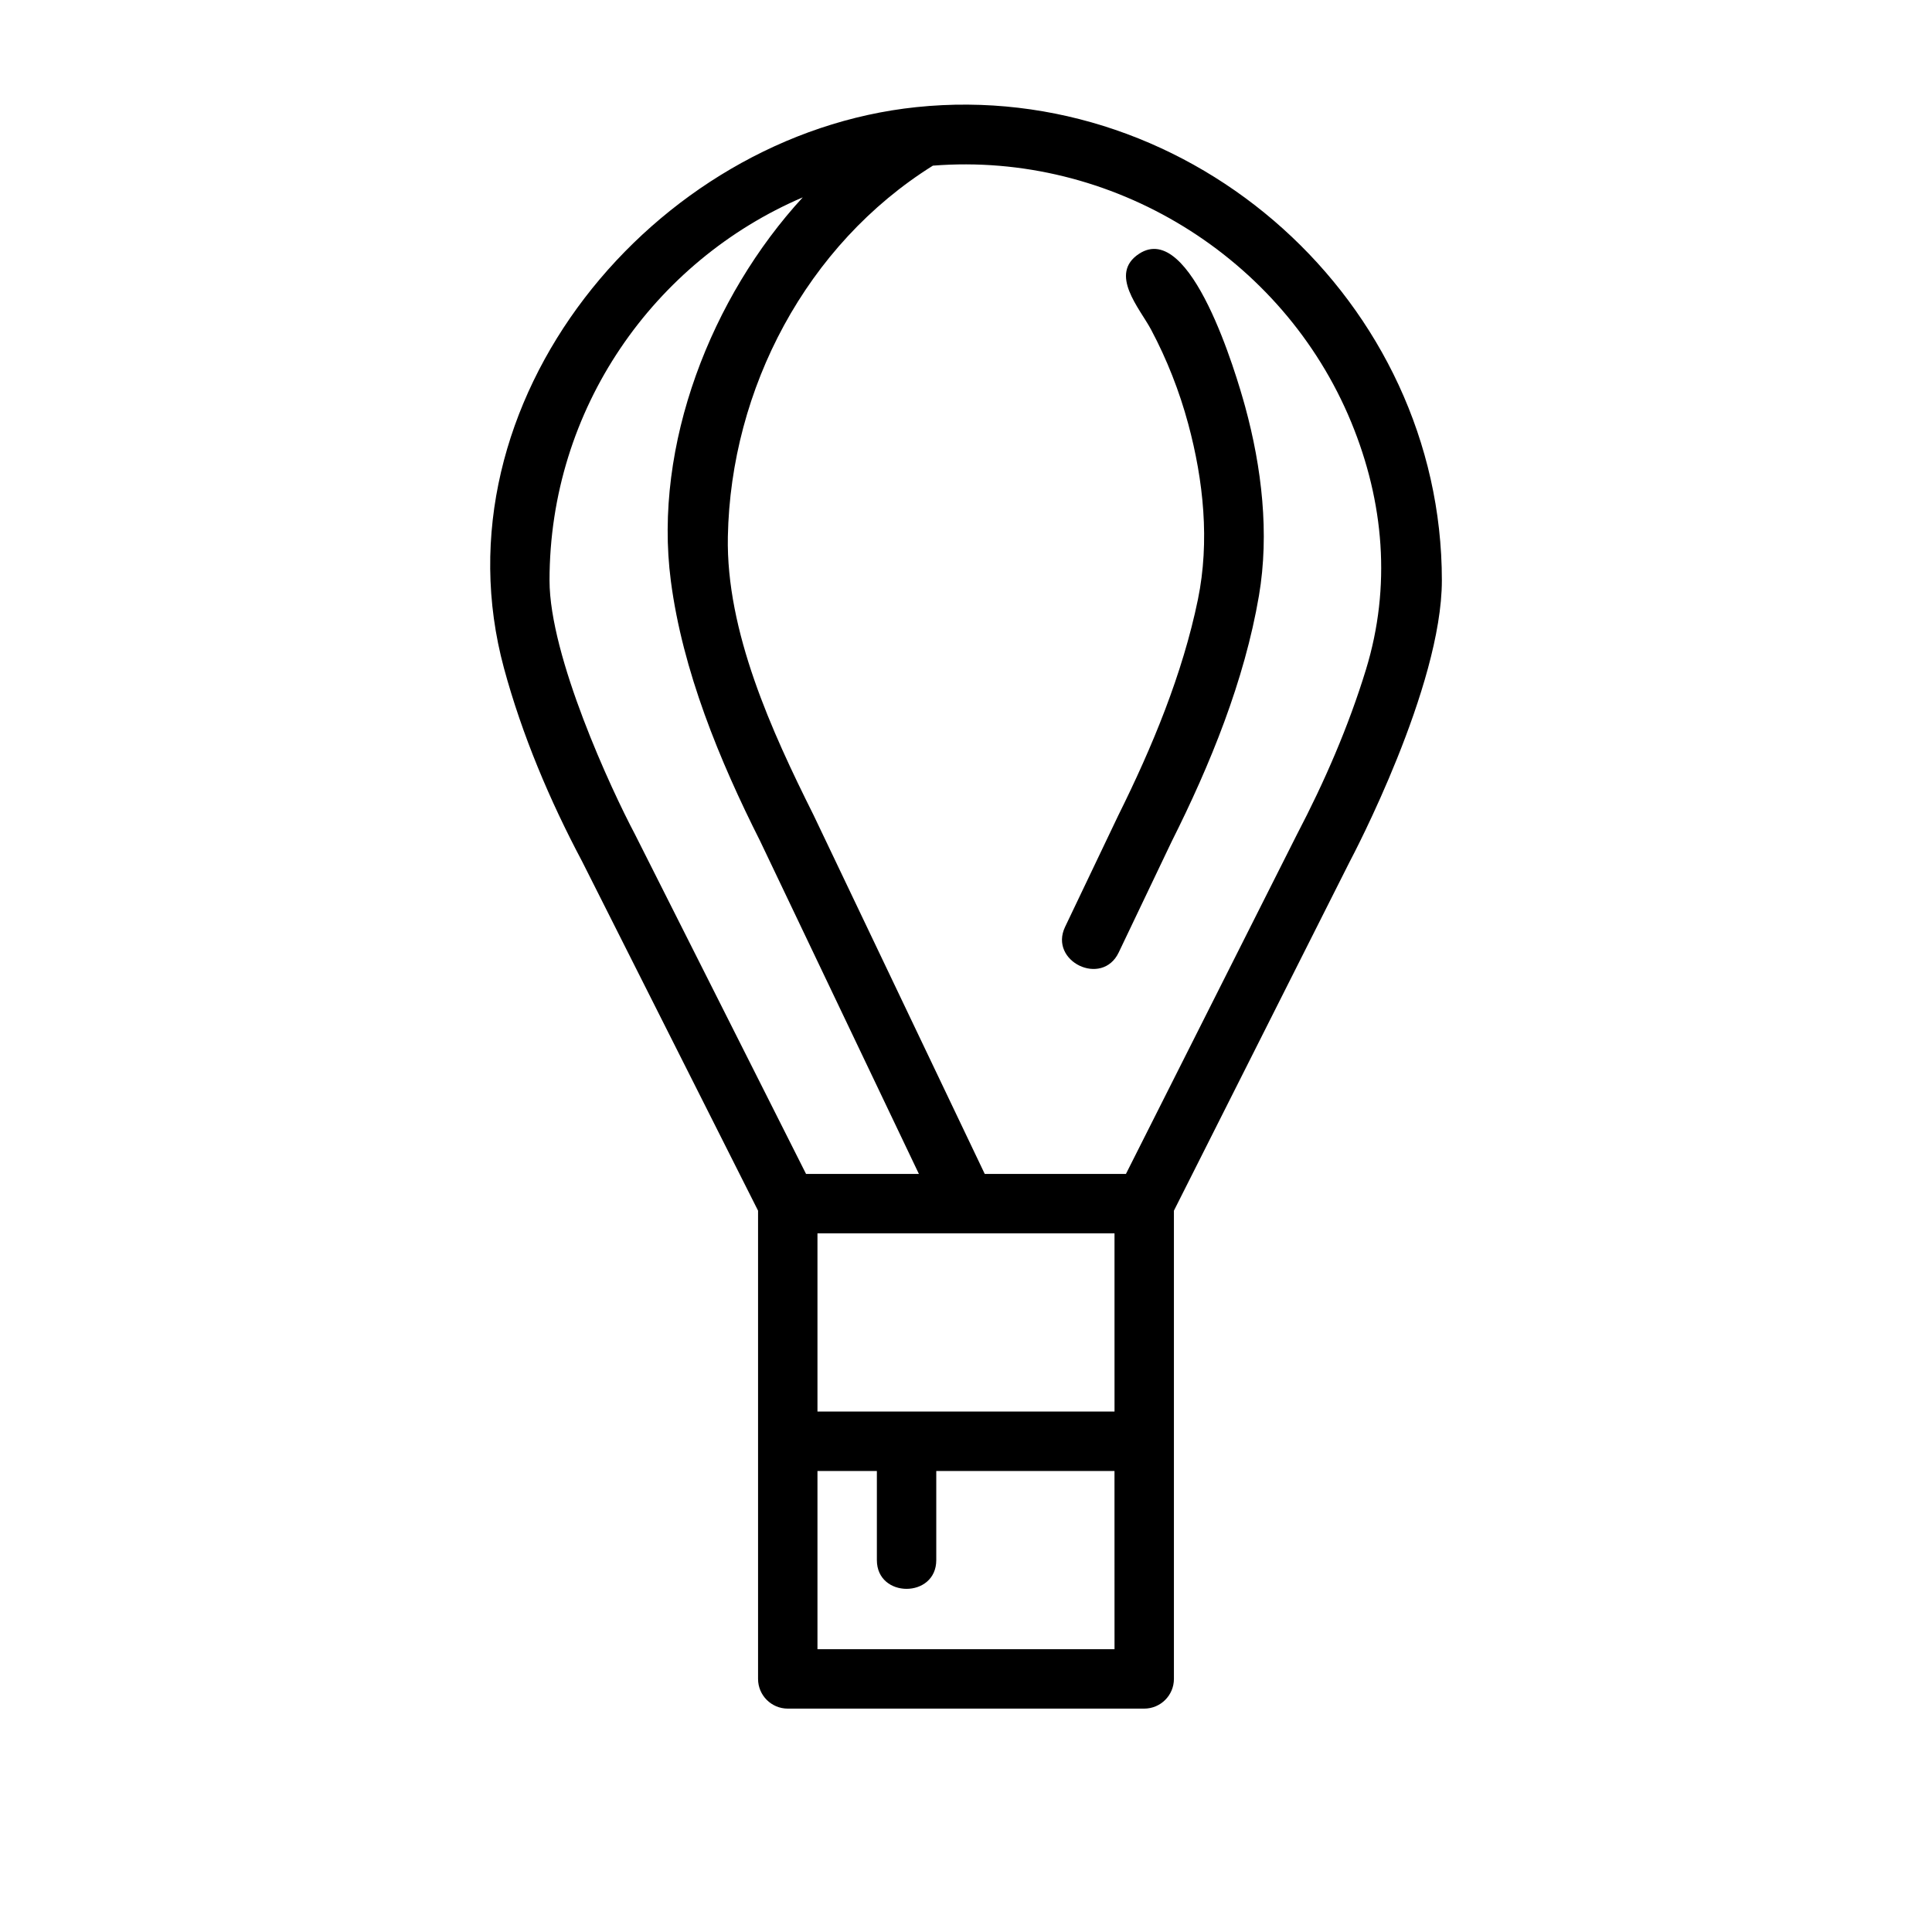
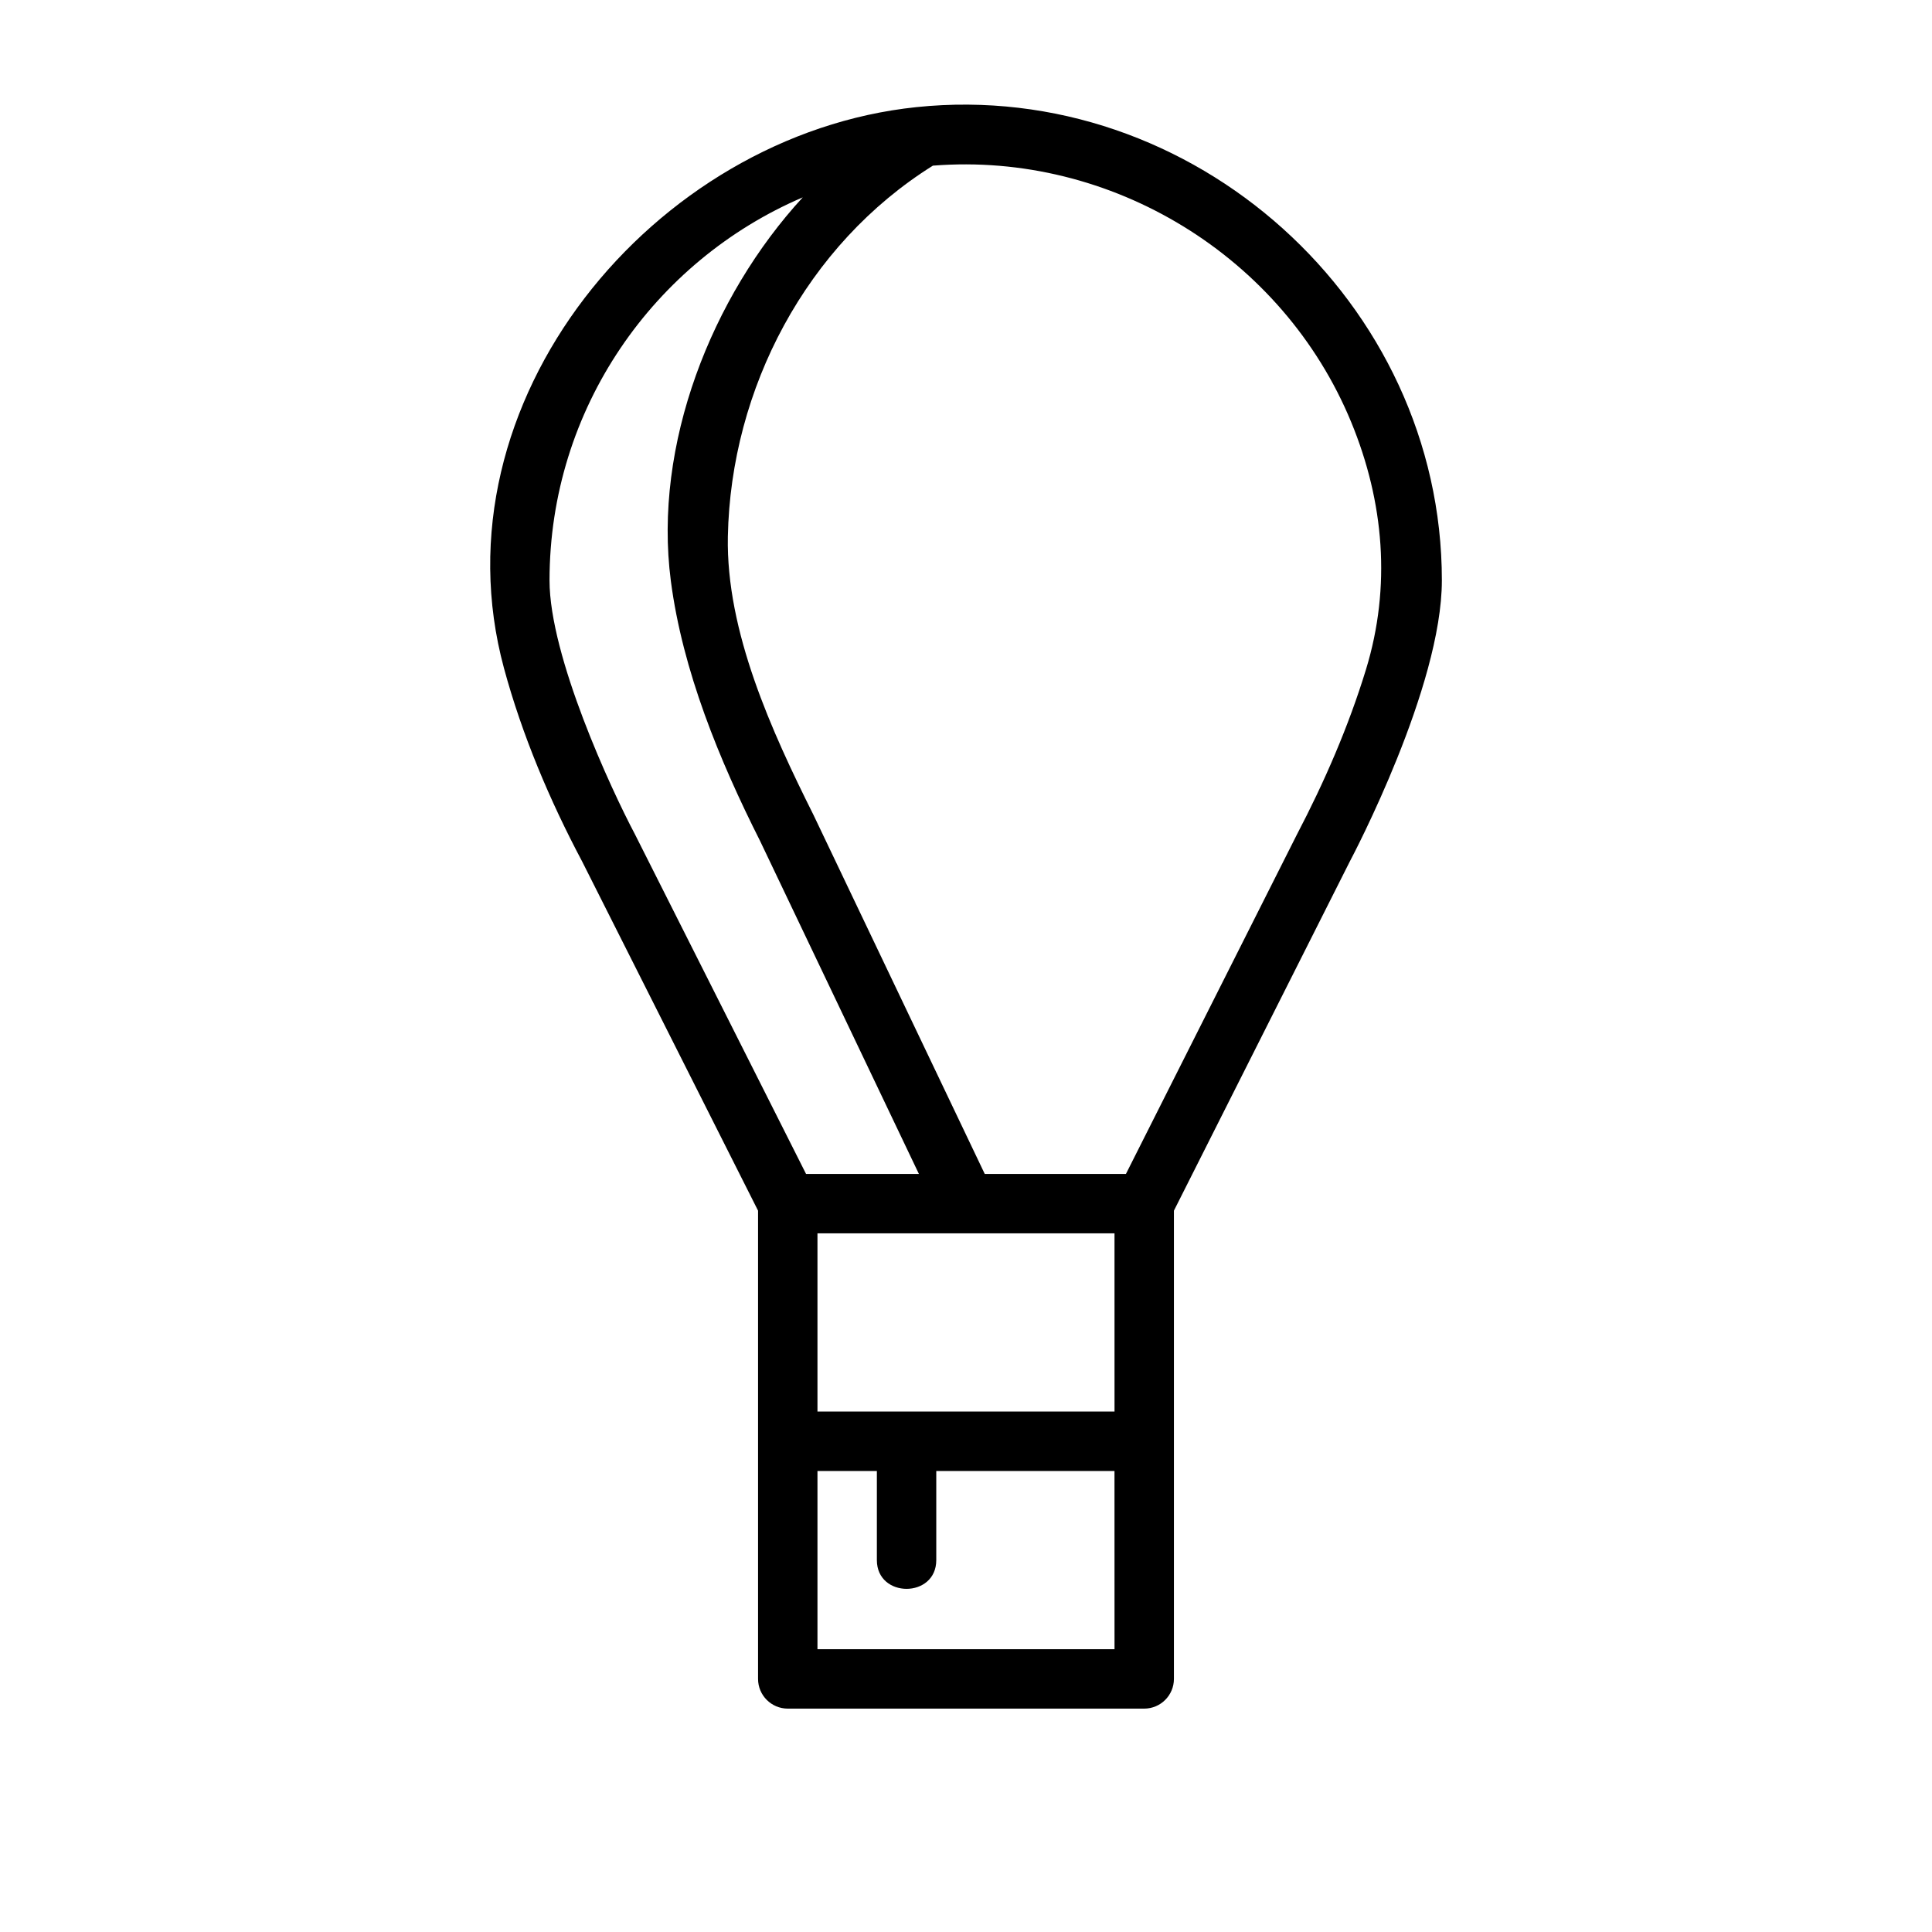
<svg xmlns="http://www.w3.org/2000/svg" fill="#000000" width="800px" height="800px" version="1.1" viewBox="144 144 512 512">
  <g>
    <path d="m526.11 297.82c0-73.754-65.93-133.06-139.26-125.43-69.66 7.25-128.41 78.152-109.29 148.7 4.793 17.68 12.113 35.016 20.703 51.191l46.629 92.559v124.09c0 4.344 3.527 7.871 7.871 7.871h94.465c4.344 0 7.871-3.527 7.871-7.871v-124.09l46.547-92.41c1-1.879 24.461-46.445 24.461-74.609zm-236.48 0c0-45.508 27.695-84.656 67.109-101.52-24.199 26.316-39.66 65.59-34.961 101.63 3.102 23.805 12.887 47.586 23.648 68.926l42.09 88.246h-29.906l-45.359-90.039c-6.293-11.871-22.621-47.082-22.621-67.242zm149.73 220.26h-78.723v-47.23h78.719zm0 62.977h-78.723v-47.23h15.742v23.617c0 10.156 15.742 10.156 15.742 0v-23.617h47.23zm3.023-125.95h-37.414l-45.398-95.164c-11.059-22.121-23.176-48.609-22.68-73.762 0.77-39.195 20.844-77.352 54.332-98.281 47.32-3.762 92.742 24.035 110.86 67.969 8.723 21.16 10.621 43.633 3.922 65.535-4.613 15.09-11.012 29.82-18.332 43.801z" />
-     <path d="m445.89 211.24c-8.188 5.352 0.18 14.492 3.18 20.152 4.195 7.902 7.484 16.281 9.816 24.922 4.062 15.043 5.731 31.156 2.582 46.516-4.07 19.797-12.129 39.188-21.105 57.254l-14.105 29.551c-4.359 9.141 9.809 16.004 14.211 6.777l14.035-29.402c10.227-20.371 19.293-42.602 23.129-65.141 2.816-16.539 0.738-34.016-3.652-50.098-2.324-8.461-14.383-49.504-28.09-40.531-3.637 2.387 3.637-2.375 0 0z" />
  </g>
</svg>